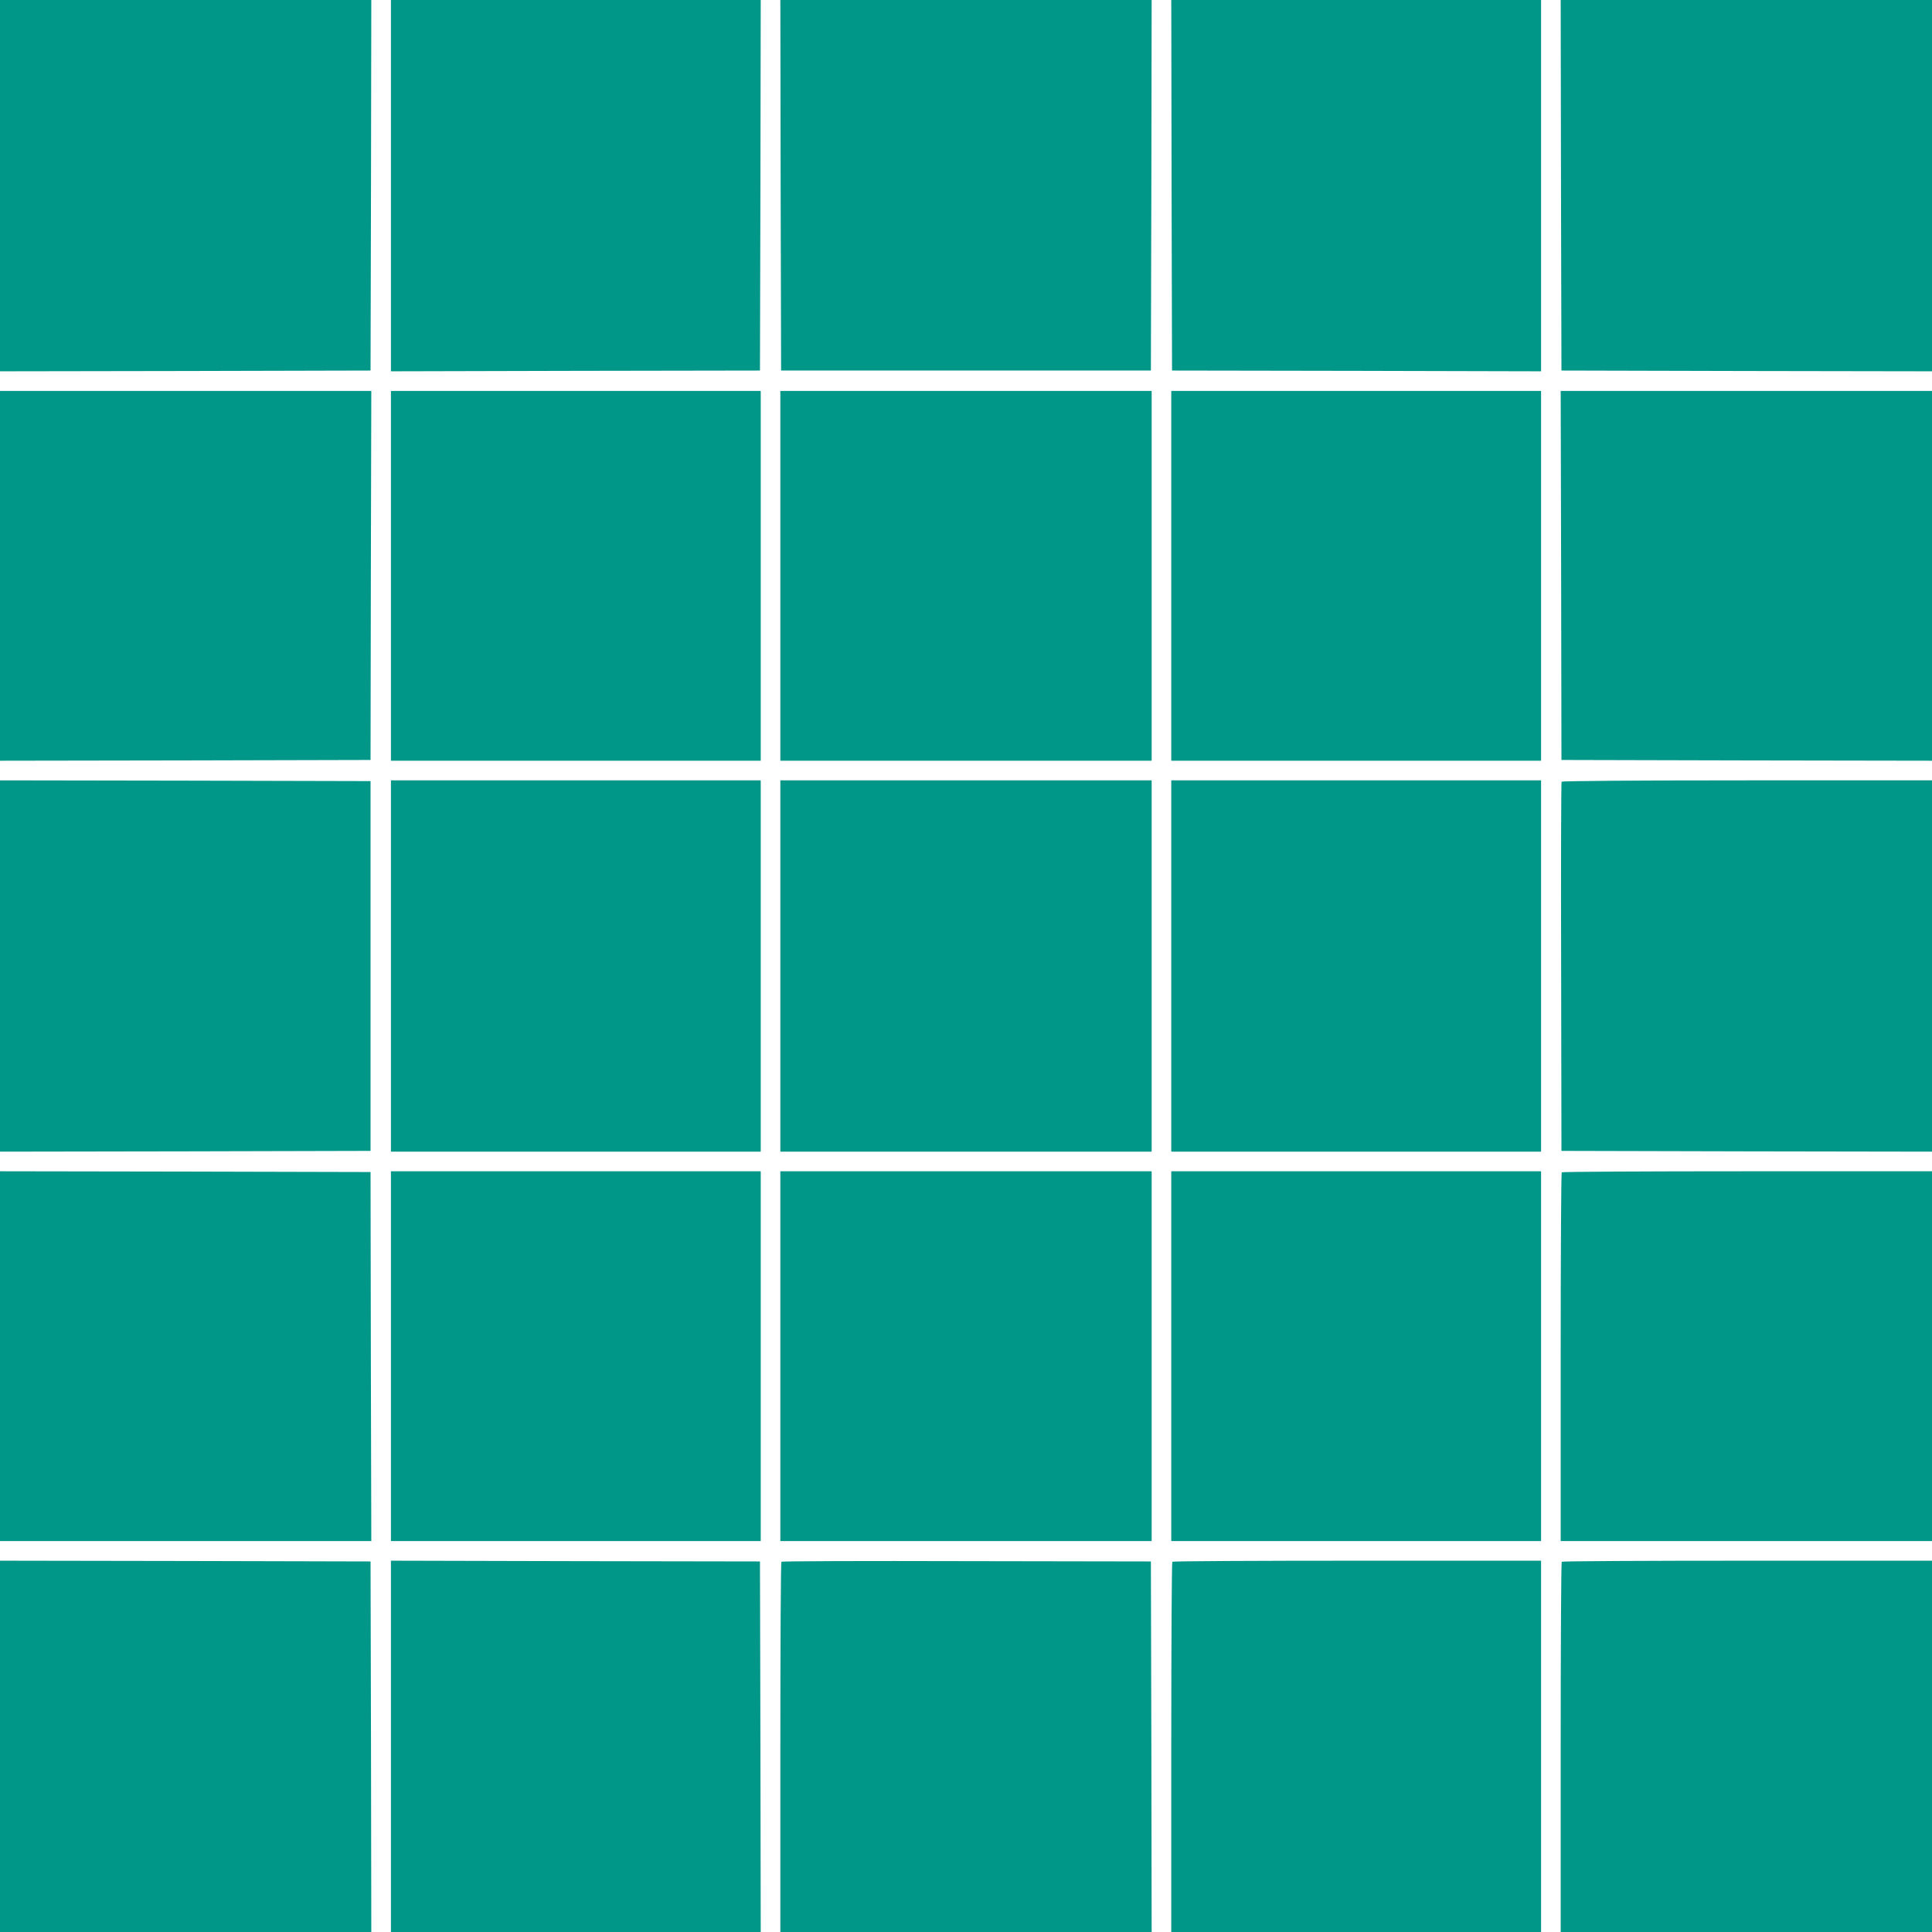
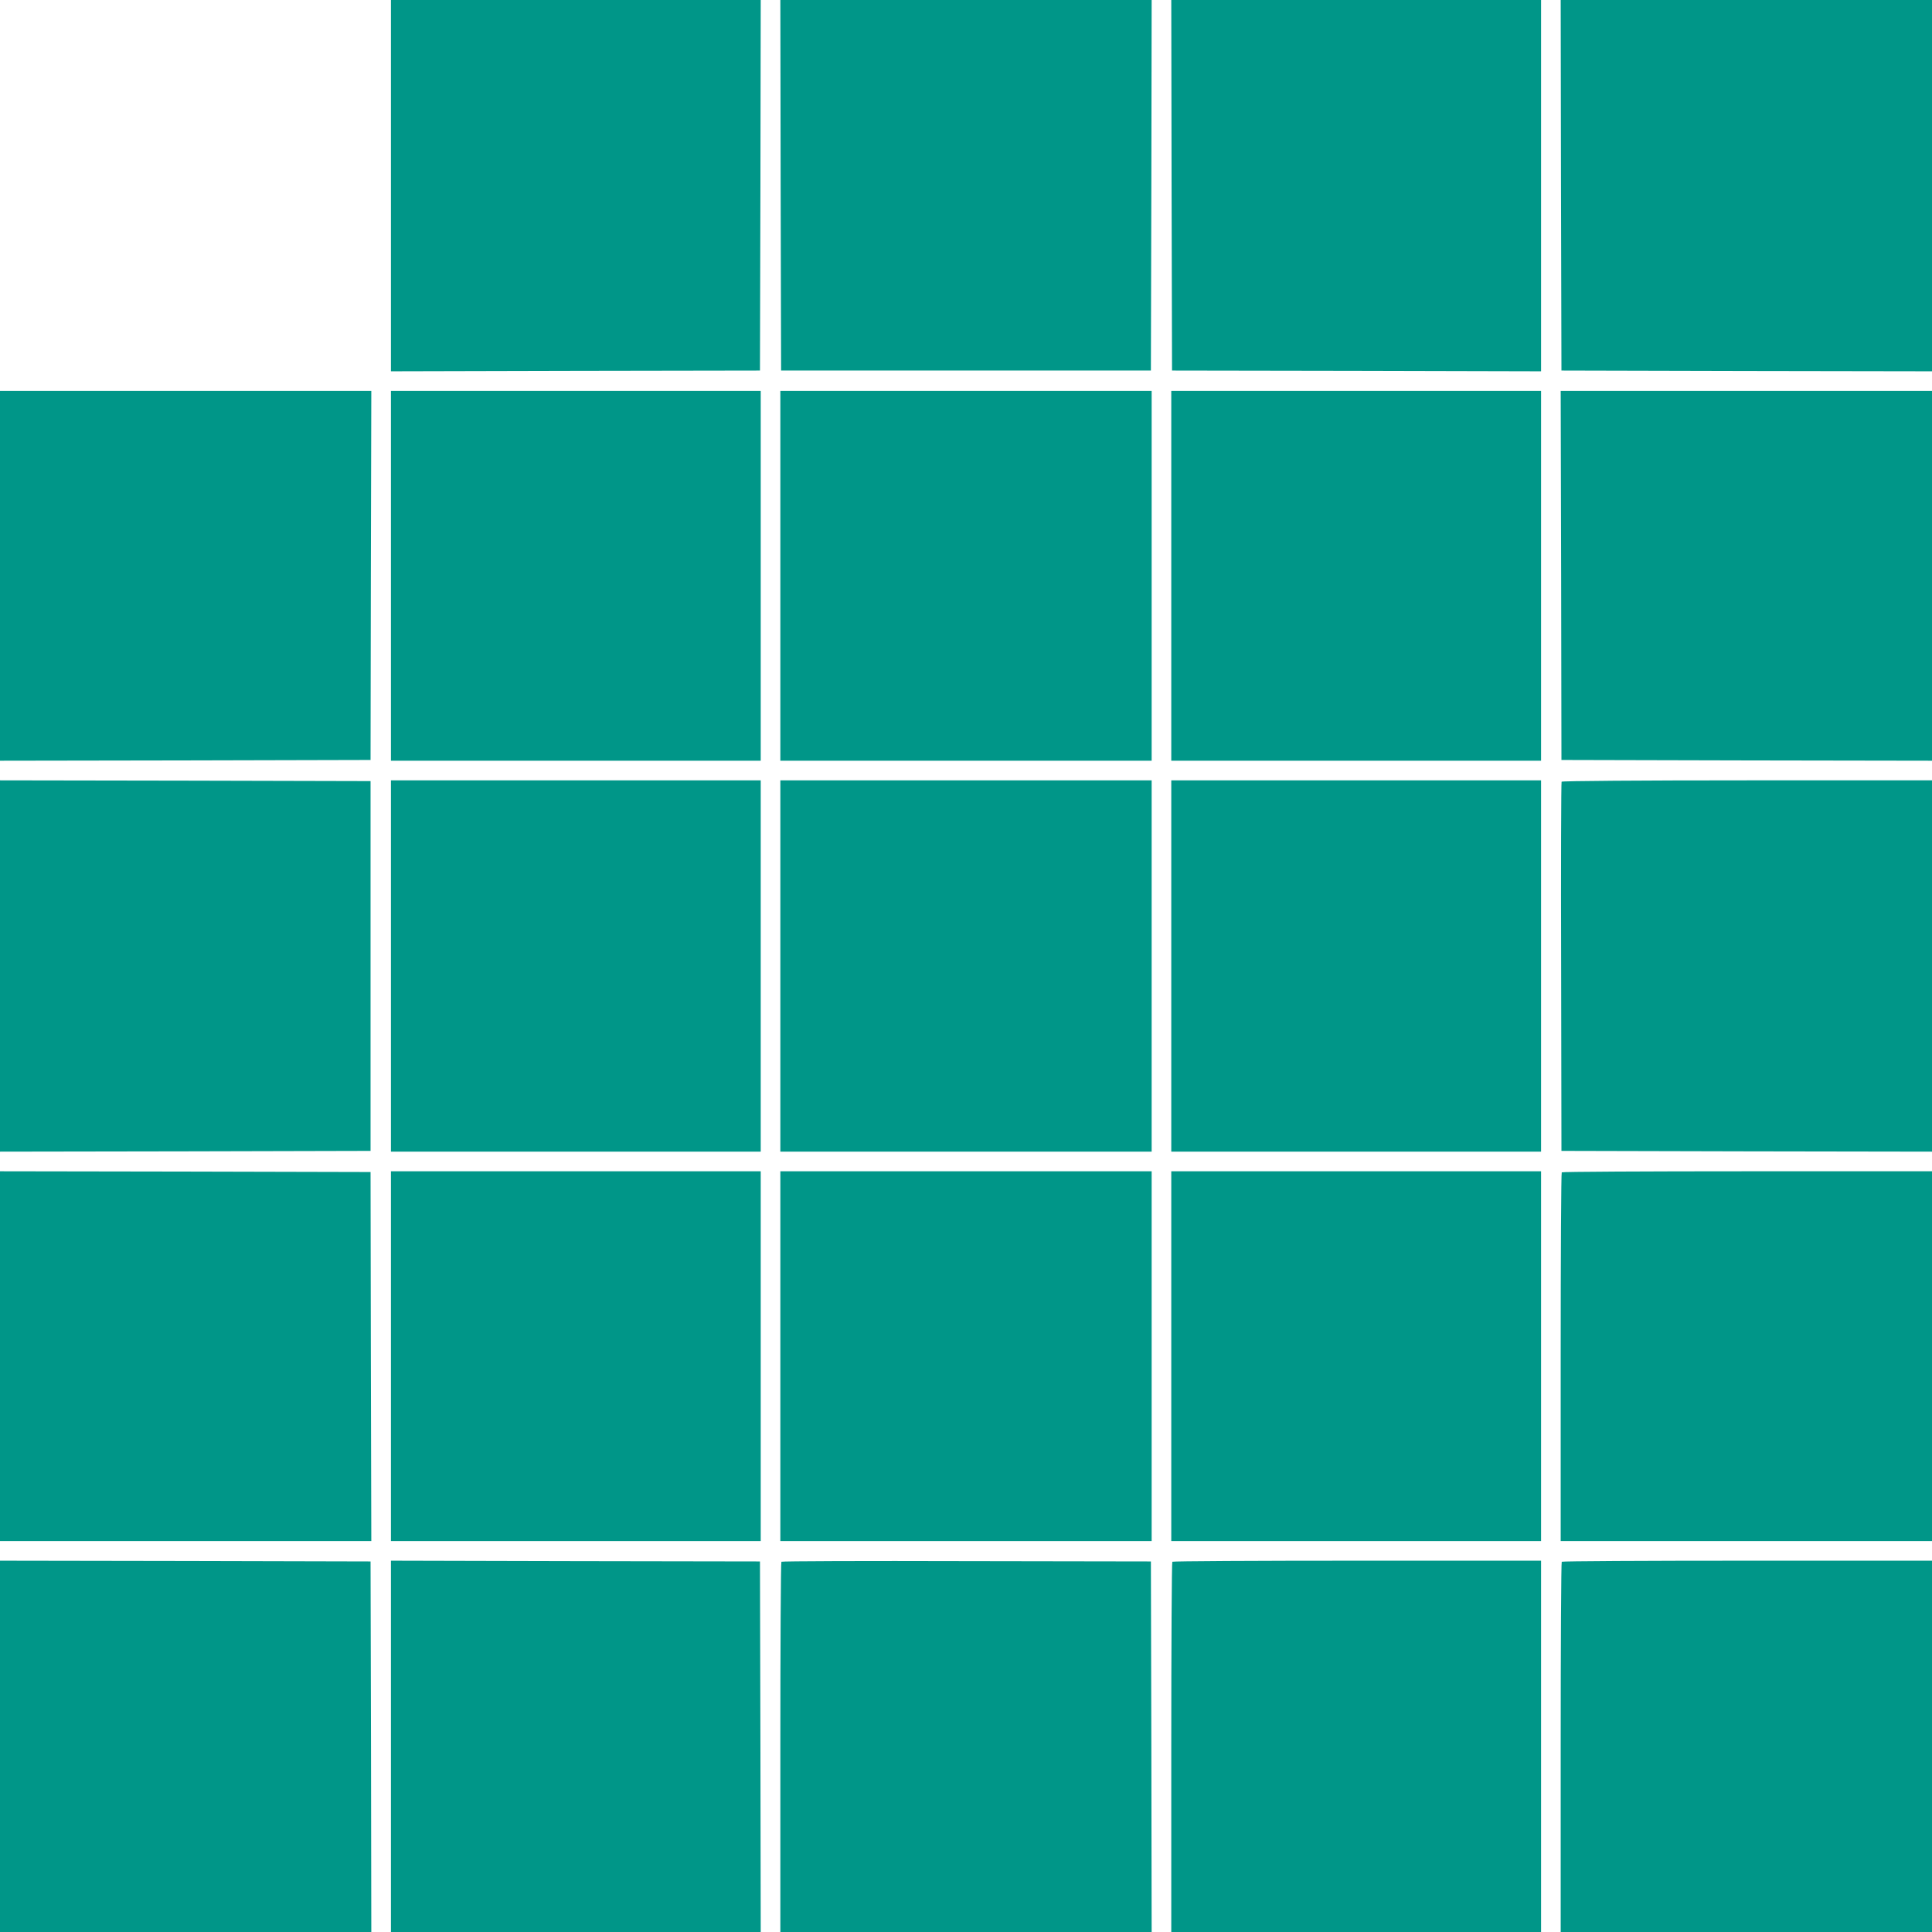
<svg xmlns="http://www.w3.org/2000/svg" version="1.0" width="1280pt" height="1280pt" viewBox="0 0 1280 1280" preserveAspectRatio="xMidYMid meet">
  <g transform="translate(0,1280) scale(0.1,-0.1)" fill="#009688" stroke="none">
-     <path d="M0 11570 l0 -1230 1228 2 1227 3 3 1228 2 1227 -1230 0 -1230 0 0 -1230z" />
    <path d="M2590 11570 l0 -1230 1223 3 1222 2 3 1228 2 1227 -1225 0 -1225 0 0 -1230z" />
    <path d="M5172 11573 l3 -1228 1225 0 1225 0 3 1228 2 1227 -1230 0 -1230 0 2 -1227z" />
    <path d="M7762 11573 l3 -1228 1223 -2 1222 -3 0 1230 0 1230 -1225 0 -1225 0 2 -1227z" />
    <path d="M10342 11573 l3 -1228 1228 -3 1227 -2 0 1230 0 1230 -1230 0 -1230 0 2 -1227z" />
    <path d="M0 8985 l0 -1225 1228 2 1227 3 2 1223 3 1222 -1230 0 -1230 0 0 -1225z" />
    <path d="M2590 8985 l0 -1225 1225 0 1225 0 0 1225 0 1225 -1225 0 -1225 0 0 -1225z" />
    <path d="M5170 8985 l0 -1225 1230 0 1230 0 0 1225 0 1225 -1230 0 -1230 0 0 -1225z" />
    <path d="M7760 8985 l0 -1225 1225 0 1225 0 0 1225 0 1225 -1225 0 -1225 0 0 -1225z" />
    <path d="M10343 8988 l2 -1223 1228 -3 1227 -2 0 1225 0 1225 -1230 0 -1230 0 3 -1222z" />
    <path d="M0 6400 l0 -1230 1228 2 1227 3 0 1225 0 1225 -1227 3 -1228 2 0 -1230z" />
    <path d="M2590 6400 l0 -1230 1225 0 1225 0 0 1230 0 1230 -1225 0 -1225 0 0 -1230z" />
    <path d="M5170 6400 l0 -1230 1230 0 1230 0 0 1230 0 1230 -1230 0 -1230 0 0 -1230z" />
    <path d="M7760 6400 l0 -1230 1225 0 1225 0 0 1230 0 1230 -1225 0 -1225 0 0 -1230z" />
    <path d="M10346 7621 c-3 -5 -5 -557 -3 -1227 l2 -1219 1228 -3 1227 -2 0 1230 0 1230 -1224 0 c-712 0 -1227 -4 -1230 -9z" />
    <path d="M0 3815 l0 -1225 1230 0 1230 0 -3 1223 -2 1222 -1227 3 -1228 2 0 -1225z" />
    <path d="M2590 3815 l0 -1225 1225 0 1225 0 0 1225 0 1225 -1225 0 -1225 0 0 -1225z" />
    <path d="M5170 3815 l0 -1225 1230 0 1230 0 0 1225 0 1225 -1230 0 -1230 0 0 -1225z" />
    <path d="M7760 3815 l0 -1225 1225 0 1225 0 0 1225 0 1225 -1225 0 -1225 0 0 -1225z" />
    <path d="M10347 5033 c-4 -3 -7 -555 -7 -1225 l0 -1218 1230 0 1230 0 0 1225 0 1225 -1223 0 c-673 0 -1227 -3 -1230 -7z" />
    <path d="M0 1230 l0 -1230 1230 0 1230 0 -2 1228 -3 1227 -1227 3 -1228 2 0 -1230z" />
    <path d="M2590 1230 l0 -1230 1225 0 1225 0 -2 1227 -3 1228 -1222 2 -1223 3 0 -1230z" />
    <path d="M5177 2453 c-4 -3 -7 -557 -7 -1230 l0 -1223 1230 0 1230 0 -2 1227 -3 1228 -1221 2 c-671 2 -1224 0 -1227 -4z" />
    <path d="M7767 2453 c-4 -3 -7 -557 -7 -1230 l0 -1223 1225 0 1225 0 0 1230 0 1230 -1218 0 c-671 0 -1222 -3 -1225 -7z" />
    <path d="M10347 2453 c-4 -3 -7 -557 -7 -1230 l0 -1223 1230 0 1230 0 0 1230 0 1230 -1223 0 c-673 0 -1227 -3 -1230 -7z" />
  </g>
</svg>